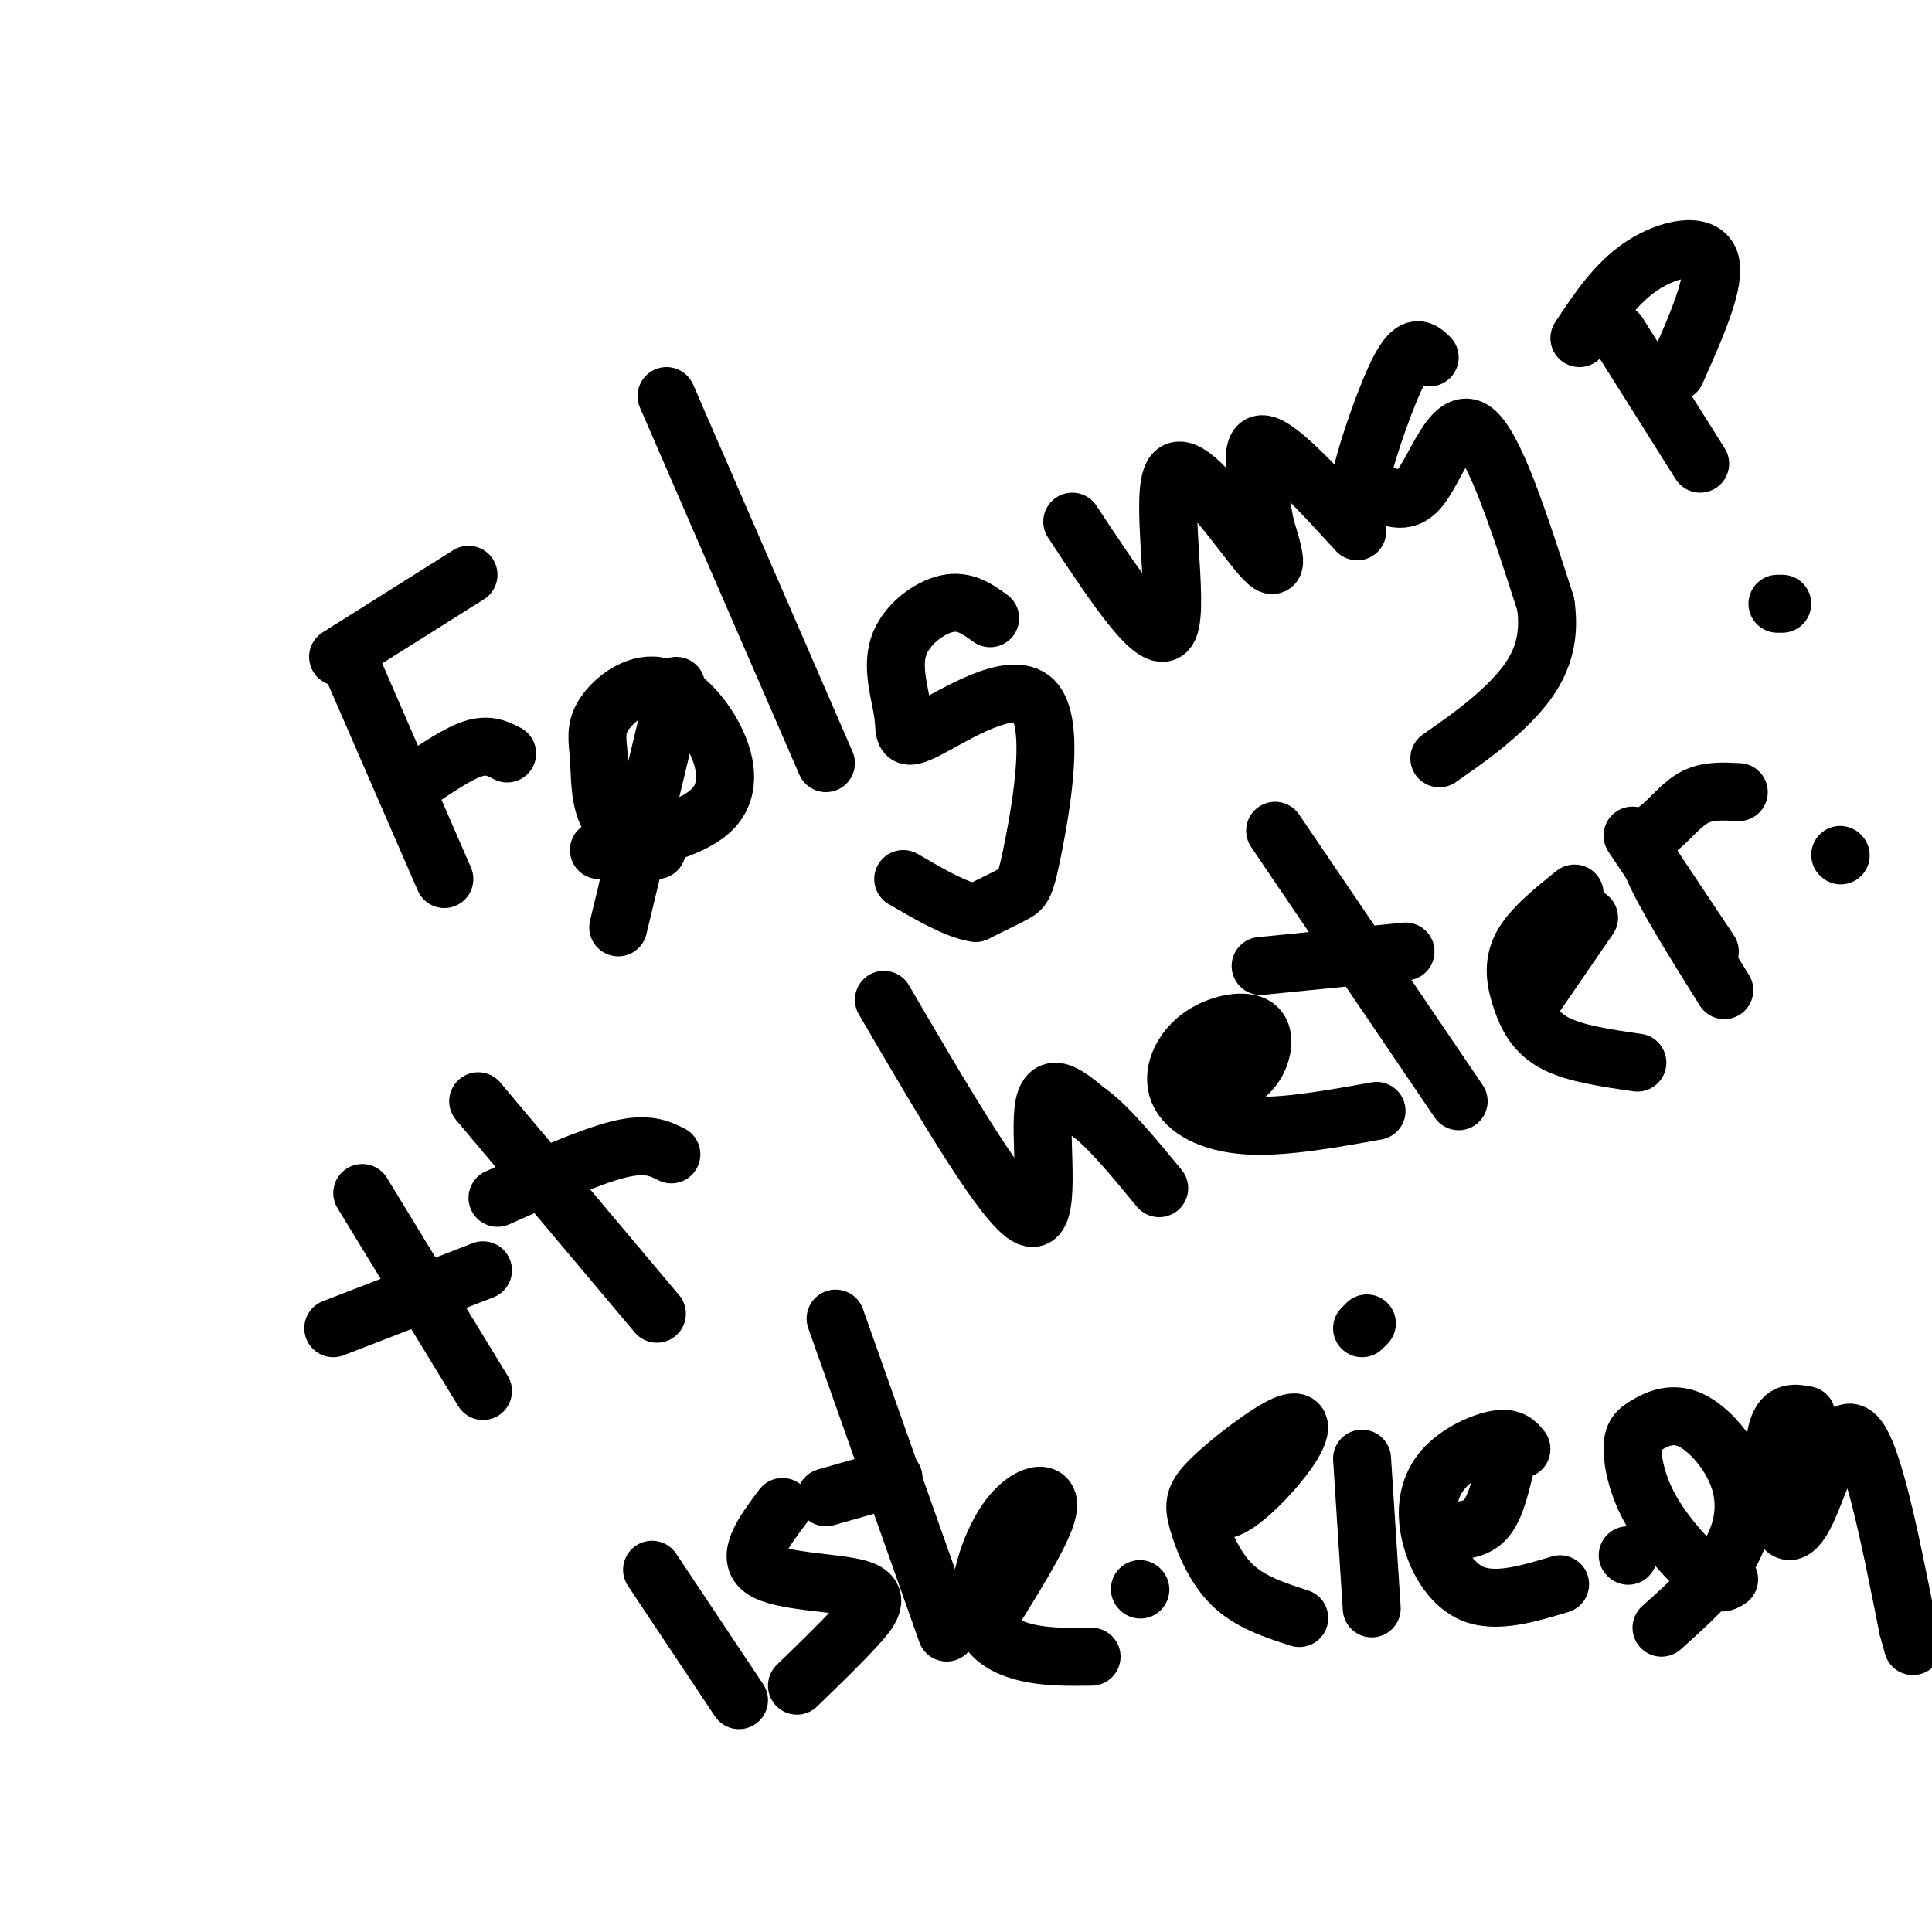
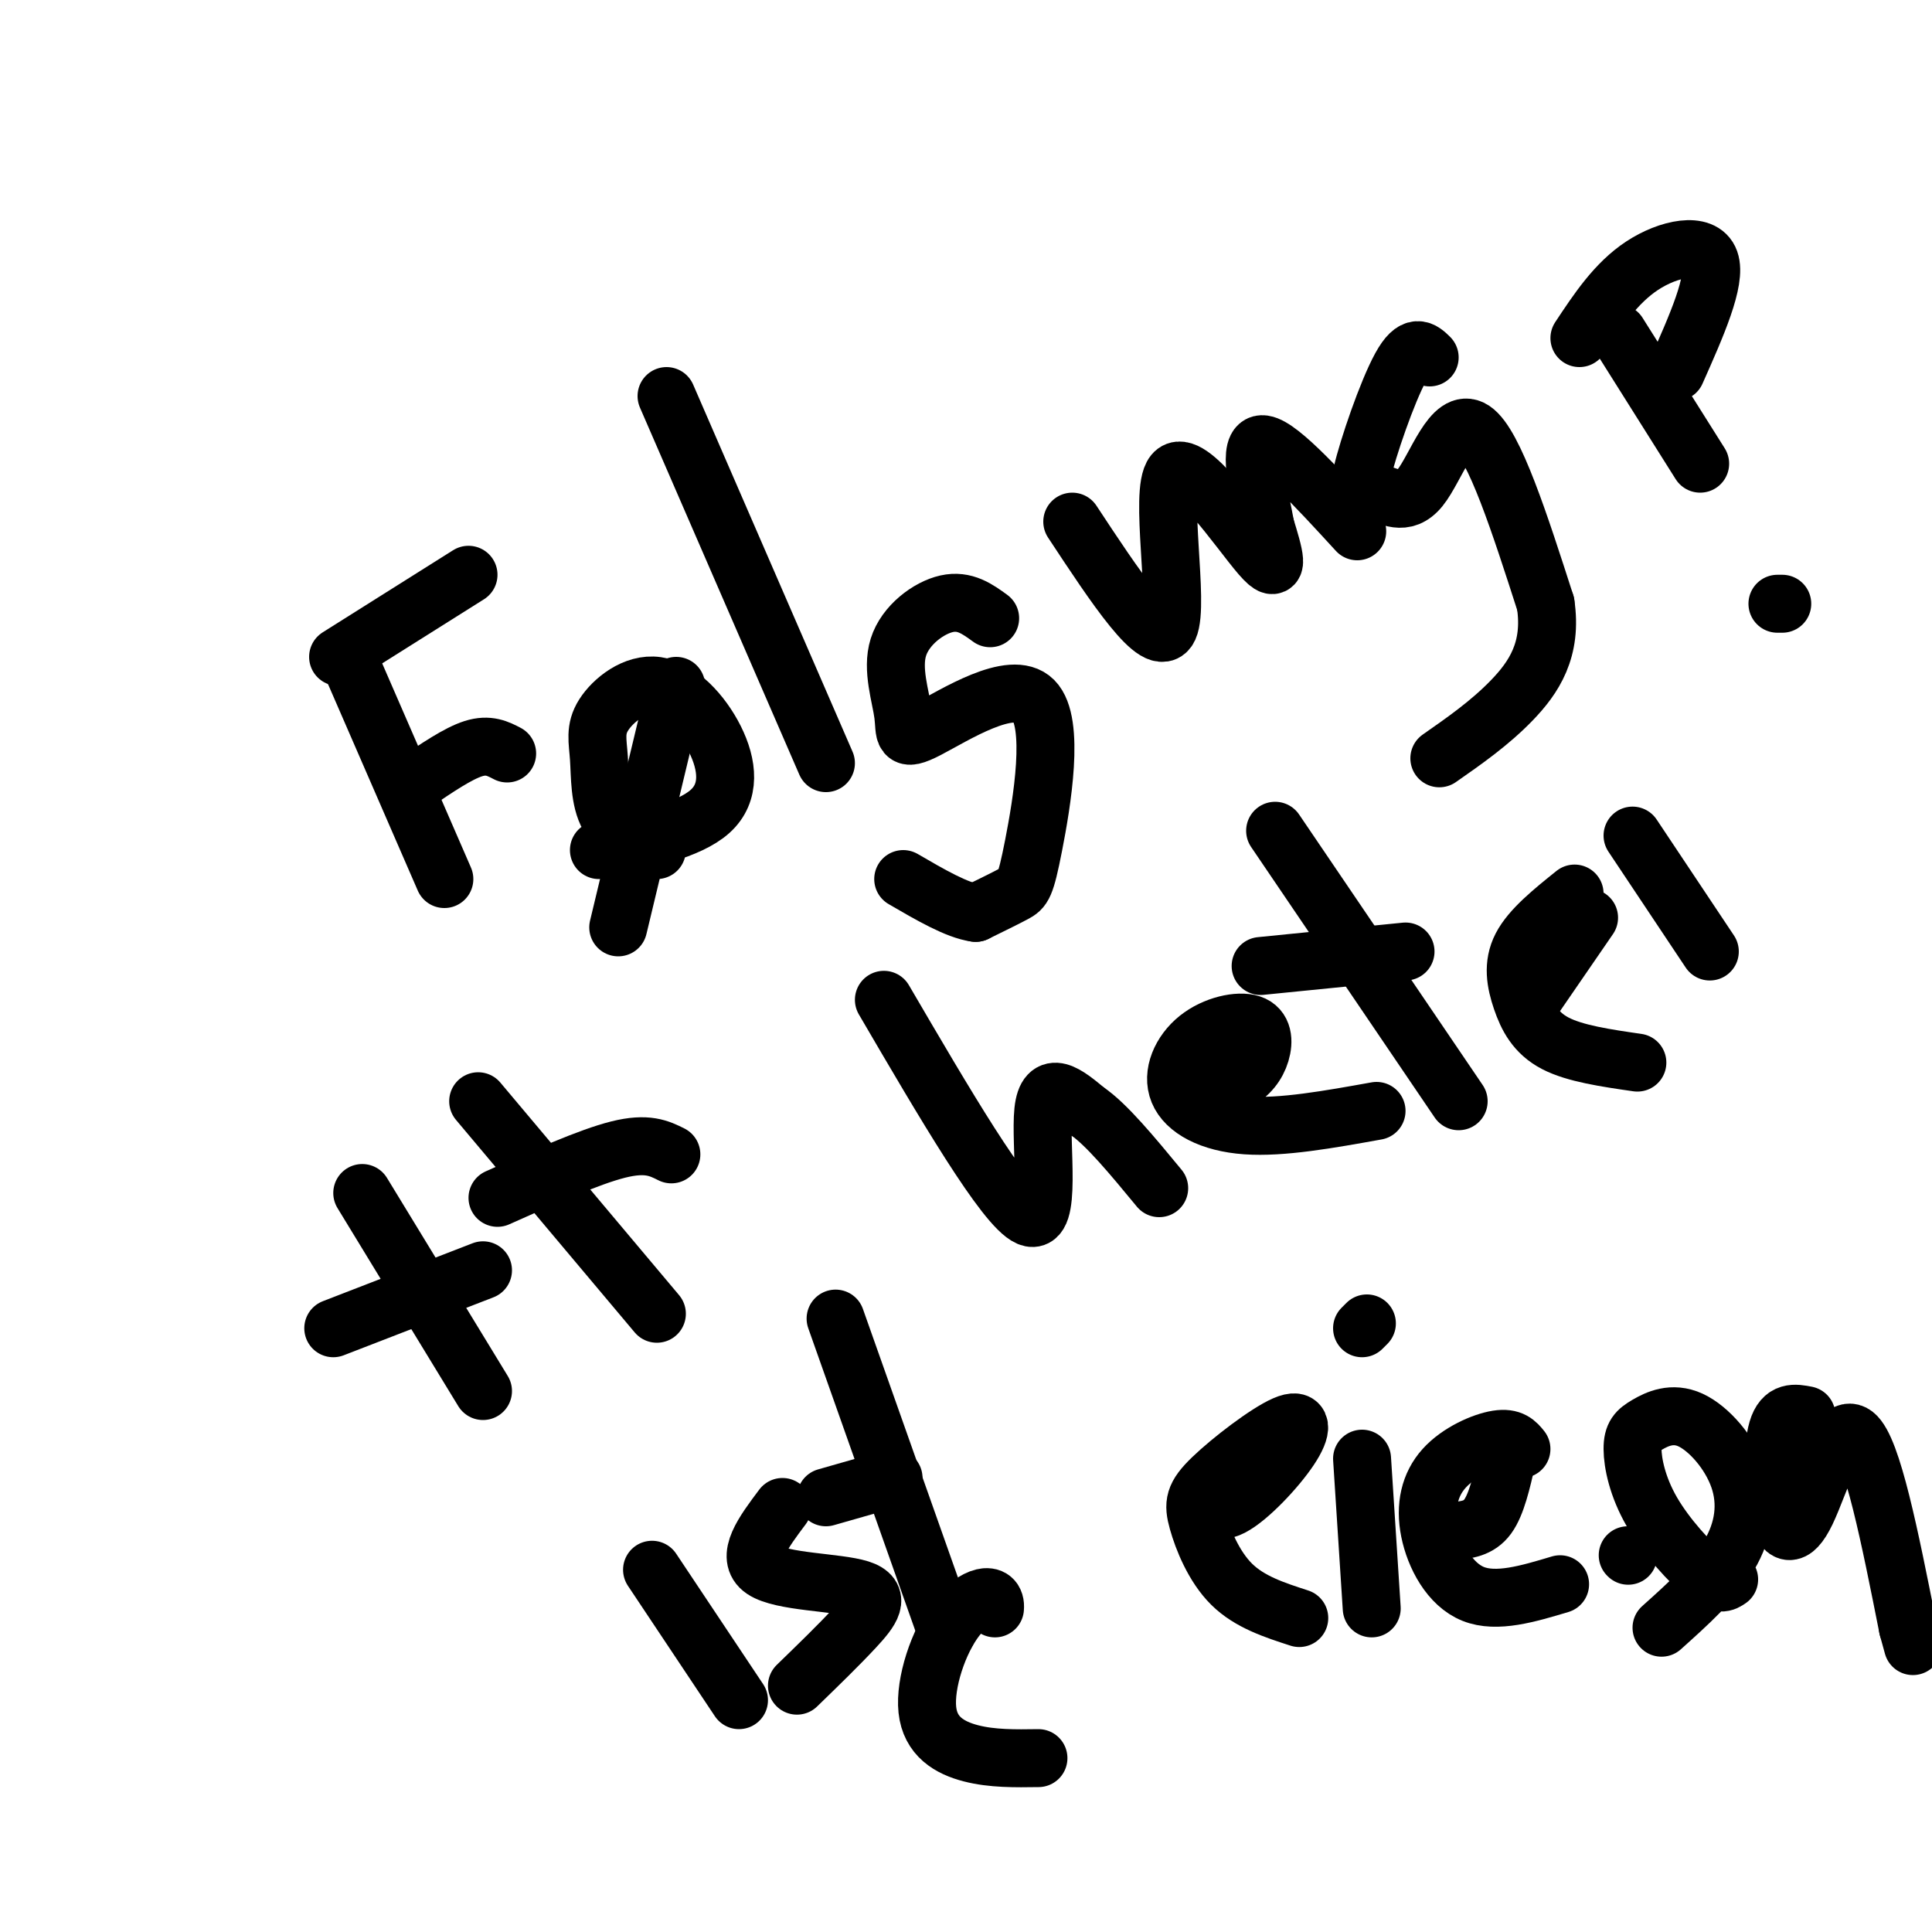
<svg xmlns="http://www.w3.org/2000/svg" viewBox="0 0 400 400" version="1.1">
  <g fill="none" stroke="#000000" stroke-width="12" stroke-linecap="round" stroke-linejoin="round">
    <path d="M72,136c0.000,0.000 20.000,46.000 20,46" />
    <path d="M70,136c0.000,0.000 27.000,-17.000 27,-17" />
    <path d="M86,162c4.417,-3.000 8.833,-6.000 12,-7c3.167,-1.000 5.083,0.000 7,1" />
    <path d="M136,176c-4.035,-1.808 -8.070,-3.615 -10,-7c-1.930,-3.385 -1.755,-8.347 -2,-12c-0.245,-3.653 -0.911,-5.998 1,-9c1.911,-3.002 6.399,-6.660 11,-6c4.601,0.660 9.316,5.639 12,11c2.684,5.361 3.338,11.103 -1,15c-4.338,3.897 -13.669,5.948 -23,8" />
    <path d="M128,192c0.000,0.000 12.000,-50.000 12,-50" />
    <path d="M138,82c0.000,0.000 33.000,76.000 33,76" />
    <path d="M205,128c-2.634,-1.916 -5.268,-3.832 -9,-3c-3.732,0.832 -8.561,4.411 -10,9c-1.439,4.589 0.513,10.187 1,14c0.487,3.813 -0.491,5.842 5,3c5.491,-2.842 17.451,-10.556 22,-6c4.549,4.556 1.686,21.380 0,30c-1.686,8.620 -2.196,9.034 -4,10c-1.804,0.966 -4.902,2.483 -8,4" />
    <path d="M202,189c-3.833,-0.500 -9.417,-3.750 -15,-7" />
    <path d="M222,108c8.869,13.458 17.738,26.917 20,22c2.262,-4.917 -2.083,-28.208 1,-32c3.083,-3.792 13.595,11.917 18,17c4.405,5.083 2.702,-0.458 1,-6" />
    <path d="M262,109c-0.956,-5.511 -3.844,-16.289 -1,-17c2.844,-0.711 11.422,8.644 20,18" />
    <path d="M296,74c-1.595,-1.558 -3.190,-3.115 -6,2c-2.810,5.115 -6.836,16.904 -8,22c-1.164,5.096 0.533,3.500 3,4c2.467,0.500 5.703,3.096 9,-1c3.297,-4.096 6.656,-14.885 11,-12c4.344,2.885 9.672,19.442 15,36" />
    <path d="M320,125c1.444,9.511 -2.444,15.289 -7,20c-4.556,4.711 -9.778,8.356 -15,12" />
    <path d="M335,69c0.000,0.000 17.000,27.000 17,27" />
    <path d="M327,70c3.778,-5.711 7.556,-11.422 13,-15c5.444,-3.578 12.556,-5.022 14,-1c1.444,4.022 -2.778,13.511 -7,23" />
    <path d="M75,247c0.000,0.000 25.000,41.000 25,41" />
    <path d="M69,275c0.000,0.000 31.000,-12.000 31,-12" />
    <path d="M99,228c0.000,0.000 37.000,44.000 37,44" />
    <path d="M103,248c9.500,-4.250 19.000,-8.500 25,-10c6.000,-1.500 8.500,-0.250 11,1" />
    <path d="M183,207c12.533,21.444 25.067,42.889 30,45c4.933,2.111 2.267,-15.111 3,-22c0.733,-6.889 4.867,-3.444 9,0" />
    <path d="M225,230c4.000,2.667 9.500,9.333 15,16" />
    <path d="M246,227c3.675,-0.775 7.351,-1.551 10,-3c2.649,-1.449 4.272,-3.573 5,-6c0.728,-2.427 0.560,-5.159 -2,-6c-2.560,-0.841 -7.511,0.207 -11,3c-3.489,2.793 -5.516,7.329 -4,11c1.516,3.671 6.576,6.477 14,7c7.424,0.523 17.212,-1.239 27,-3" />
    <path d="M264,172c0.000,0.000 38.000,56.000 38,56" />
    <path d="M261,200c0.000,0.000 30.000,-3.000 30,-3" />
    <path d="M318,206c0.000,0.000 11.000,-16.000 11,-16" />
    <path d="M326,185c-4.542,3.649 -9.083,7.298 -11,11c-1.917,3.702 -1.208,7.458 0,11c1.208,3.542 2.917,6.869 7,9c4.083,2.131 10.542,3.065 17,4" />
    <path d="M338,173c0.000,0.000 16.000,24.000 16,24" />
-     <path d="M357,205c-6.411,-10.256 -12.821,-20.512 -15,-26c-2.179,-5.488 -0.125,-6.208 2,-8c2.125,-1.792 4.321,-4.655 7,-6c2.679,-1.345 5.839,-1.173 9,-1" />
    <path d="M368,125c0.000,0.000 1.000,0.000 1,0" />
-     <path d="M381,177c0.000,0.000 0.100,0.100 0.1,0.1" />
    <path d="M135,325c0.000,0.000 18.000,27.000 18,27" />
    <path d="M162,312c-3.911,5.208 -7.821,10.417 -4,13c3.821,2.583 15.375,2.542 20,4c4.625,1.458 2.321,4.417 -1,8c-3.321,3.583 -7.661,7.792 -12,12" />
    <path d="M173,273c0.000,0.000 23.000,65.000 23,65" />
    <path d="M171,310c0.000,0.000 14.000,-4.000 14,-4" />
-     <path d="M206,333c5.324,-8.596 10.648,-17.193 11,-21c0.352,-3.807 -4.266,-2.825 -8,2c-3.734,4.825 -6.582,13.491 -6,19c0.582,5.509 4.595,7.860 9,9c4.405,1.140 9.203,1.070 14,1" />
-     <path d="M236,329c0.000,0.000 0.100,0.100 0.1,0.1" />
+     <path d="M206,333c0.352,-3.807 -4.266,-2.825 -8,2c-3.734,4.825 -6.582,13.491 -6,19c0.582,5.509 4.595,7.860 9,9c4.405,1.140 9.203,1.070 14,1" />
    <path d="M249,309c1.260,2.399 2.519,4.797 6,3c3.481,-1.797 9.183,-7.791 12,-12c2.817,-4.209 2.749,-6.633 -1,-5c-3.749,1.633 -11.180,7.324 -15,11c-3.820,3.676 -4.028,5.336 -3,9c1.028,3.664 3.294,9.333 7,13c3.706,3.667 8.853,5.334 14,7" />
    <path d="M282,302c0.000,0.000 2.000,31.000 2,31" />
    <path d="M283,274c0.000,0.000 -1.000,1.000 -1,1" />
    <path d="M315,300c-1.002,-1.238 -2.003,-2.475 -5,-2c-2.997,0.475 -7.989,2.663 -11,6c-3.011,3.337 -4.041,7.821 -3,13c1.041,5.179 4.155,11.051 9,13c4.845,1.949 11.423,-0.026 18,-2" />
    <path d="M301,317c2.583,-0.250 5.167,-0.500 7,-3c1.833,-2.500 2.917,-7.250 4,-12" />
    <path d="M337,322c0.000,0.000 0.100,0.100 0.1,0.1" />
    <path d="M358,327c-0.999,0.689 -1.999,1.377 -5,-1c-3.001,-2.377 -8.004,-7.820 -11,-13c-2.996,-5.180 -3.984,-10.097 -4,-13c-0.016,-2.903 0.940,-3.792 3,-5c2.060,-1.208 5.222,-2.736 9,-1c3.778,1.736 8.171,6.737 10,12c1.829,5.263 1.094,10.790 -2,16c-3.094,5.210 -8.547,10.105 -14,15" />
    <path d="M374,293c-2.416,-0.466 -4.833,-0.931 -6,3c-1.167,3.931 -1.086,12.260 0,17c1.086,4.740 3.177,5.892 6,0c2.823,-5.892 6.378,-18.826 10,-16c3.622,2.826 7.311,21.413 11,40" />
    <path d="M395,337c1.833,6.667 0.917,3.333 0,0" />
  </g>
</svg>